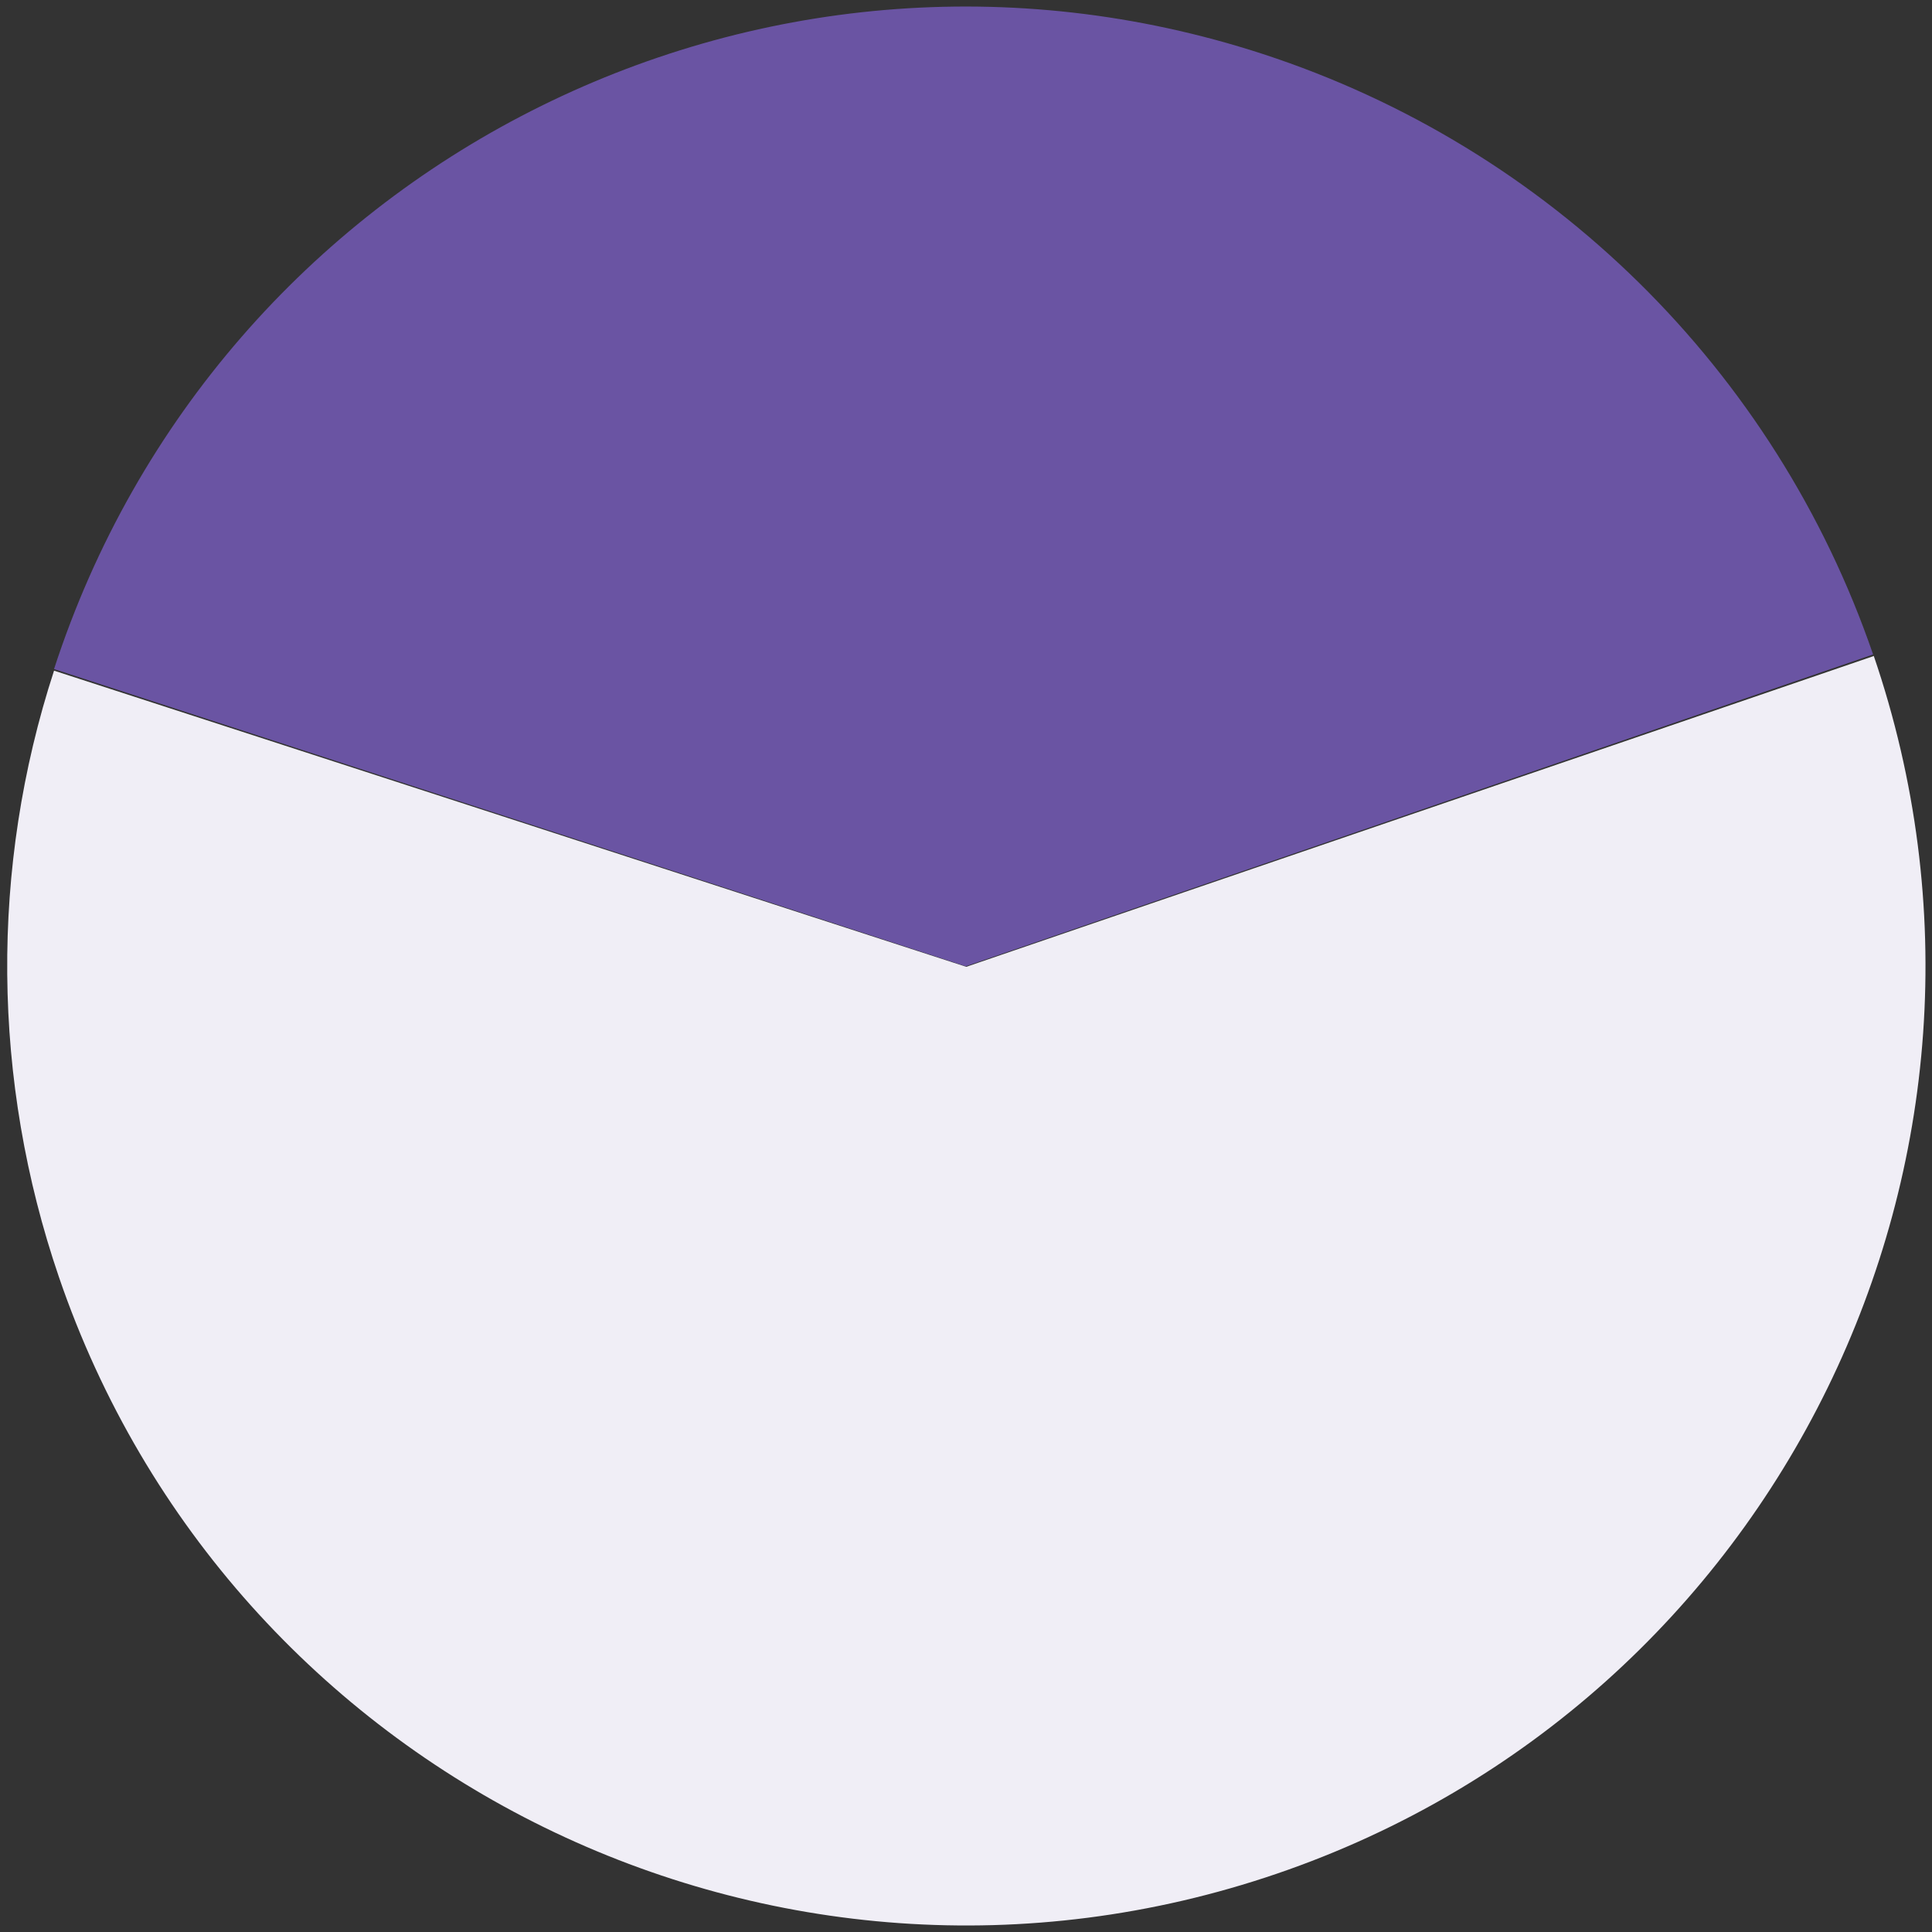
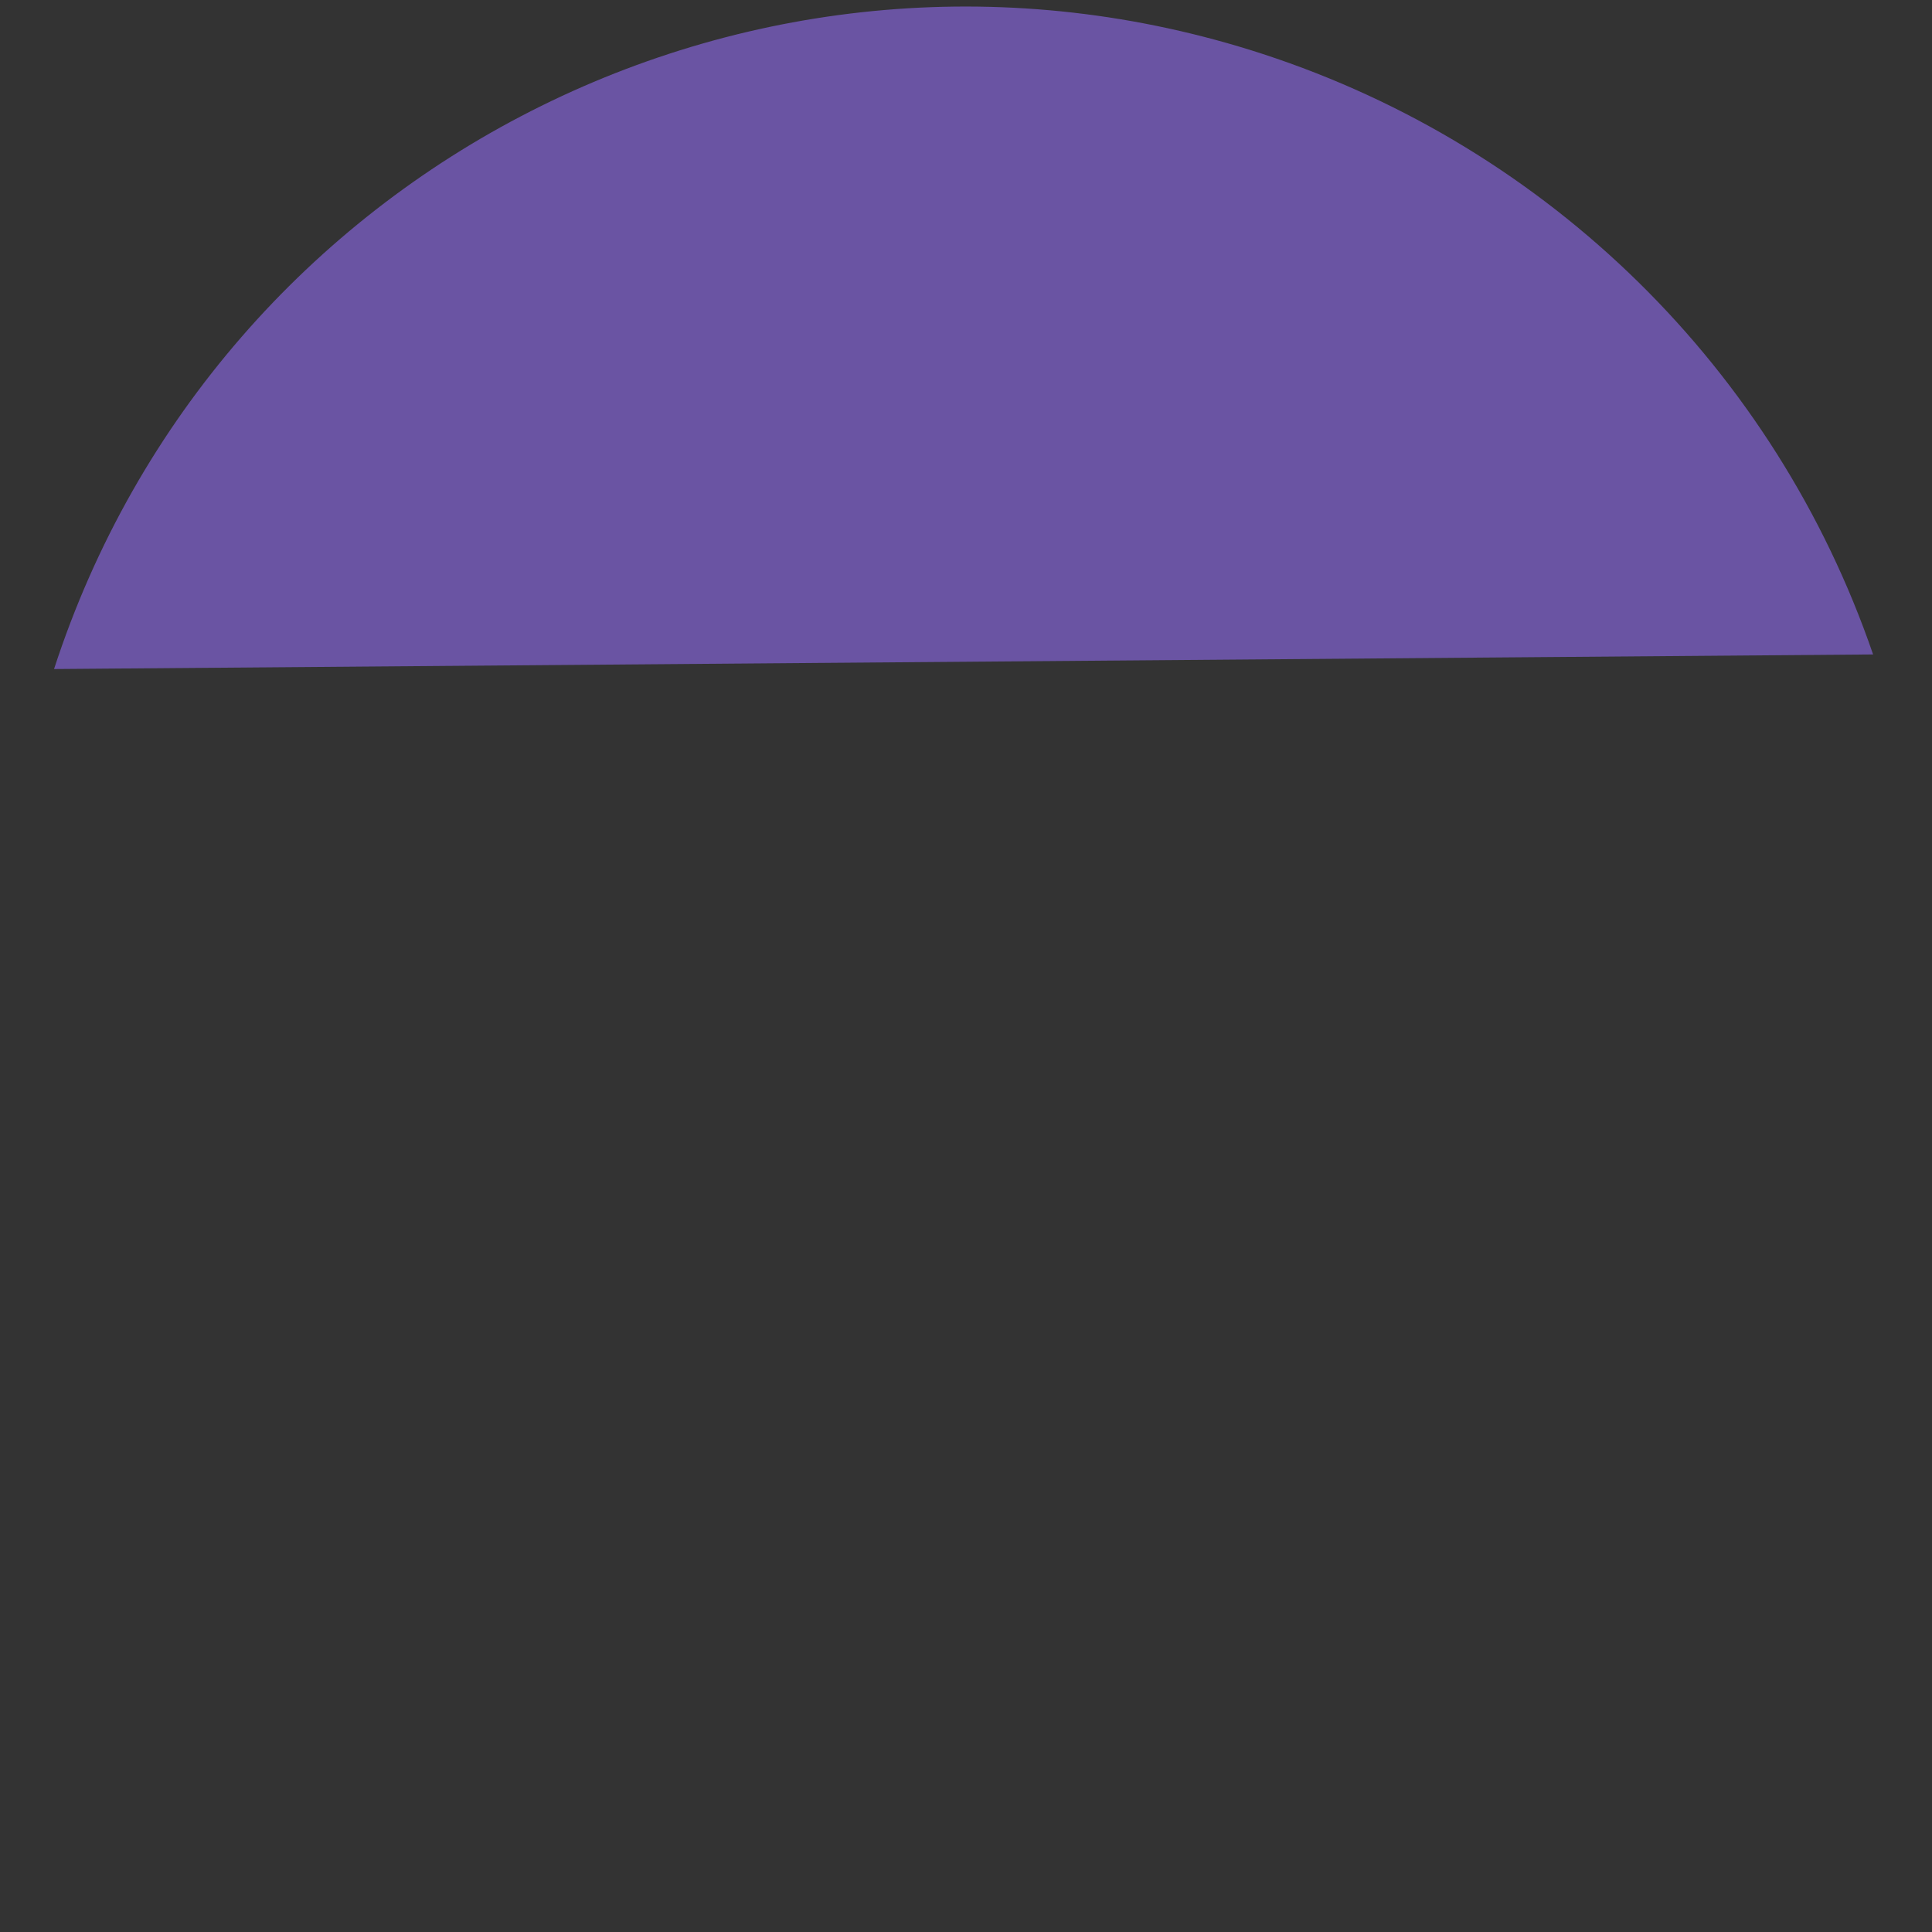
<svg xmlns="http://www.w3.org/2000/svg" id="Layer_1" version="1.1" viewBox="0 0 357.5 357.5">
  <rect x="0" y="0" width="357.5" height="357.5" fill="#333333" stroke="none" />
  <defs>
    <style>
      .st0 {
        display: none;
        fill: none;
      }

      .st1 {
        fill: #6a54a3;
      }

      .st2 {
        fill: #f0eef6;
      }
    </style>
  </defs>
-   <rect class="st0" x="-22.5" y="-20" width="8" height="8" />
  <g>
-     <path class="st1" d="M10,123.8C40.3,30.6,140.5-20.4,233.7,10c53,17.3,94.8,58.4,112.9,111.1l-167.9,57.7h0L10,123.8Z" />
-     <path class="st2" d="M346.7,121.3c31.7,92.7-17.7,193.7-110.4,225.4-92.7,31.7-193.7-17.7-225.4-110.4-12.4-36.3-12.8-75.7-.9-112.2l168.8,54.8h0l167.9-57.5Z" />
+     <path class="st1" d="M10,123.8C40.3,30.6,140.5-20.4,233.7,10c53,17.3,94.8,58.4,112.9,111.1h0L10,123.8Z" />
  </g>
</svg>